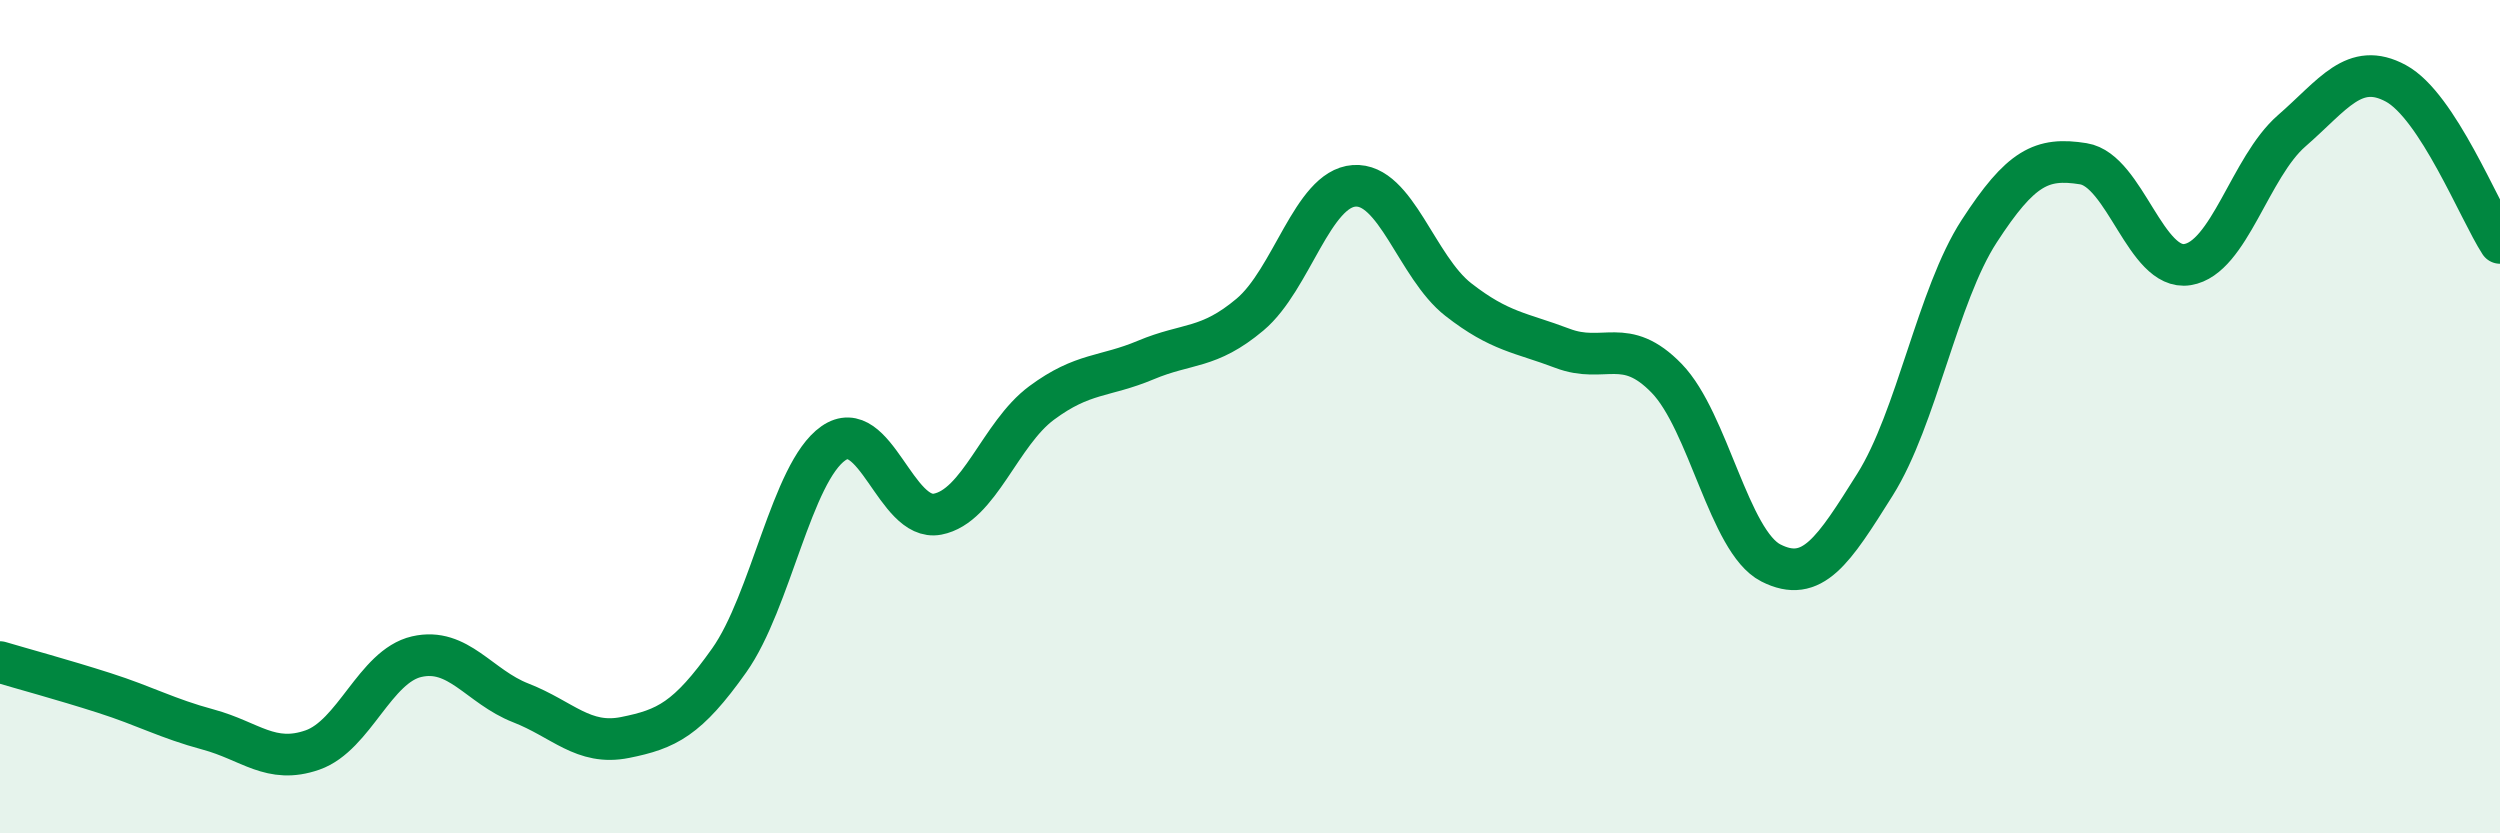
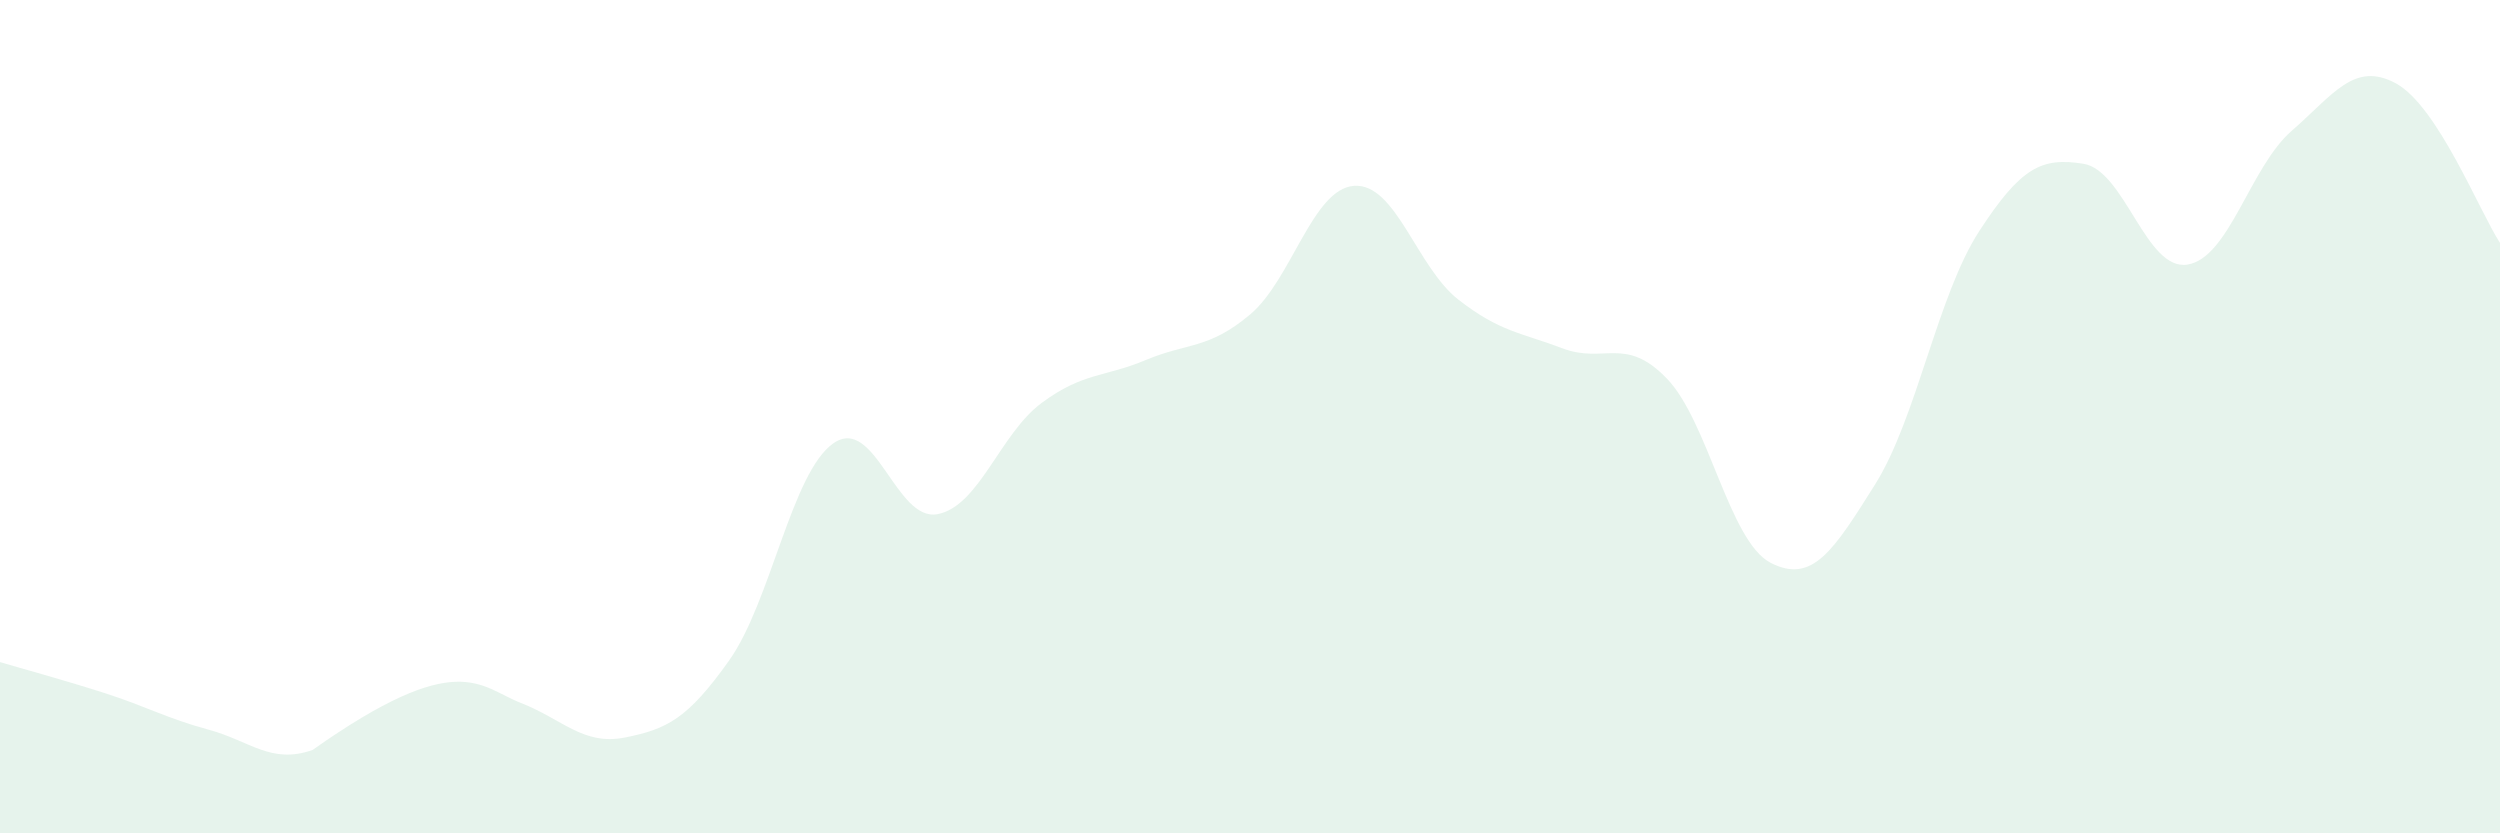
<svg xmlns="http://www.w3.org/2000/svg" width="60" height="20" viewBox="0 0 60 20">
-   <path d="M 0,15.89 C 0.5,16.04 1.5,16.31 2.5,16.63 C 3.5,16.95 4,17.24 5,17.51 C 6,17.78 6.5,18.35 7.5,18 C 8.5,17.65 9,15.99 10,15.76 C 11,15.53 11.5,16.48 12.5,16.87 C 13.5,17.26 14,17.9 15,17.7 C 16,17.5 16.5,17.26 17.5,15.85 C 18.5,14.44 19,11.34 20,10.64 C 21,9.94 21.5,12.53 22.5,12.34 C 23.5,12.15 24,10.41 25,9.67 C 26,8.93 26.5,9.06 27.5,8.64 C 28.5,8.22 29,8.39 30,7.55 C 31,6.71 31.5,4.53 32.5,4.46 C 33.5,4.39 34,6.41 35,7.19 C 36,7.97 36.5,7.98 37.5,8.36 C 38.5,8.74 39,8.05 40,9.08 C 41,10.11 41.5,13 42.5,13.51 C 43.5,14.02 44,13.22 45,11.63 C 46,10.04 46.5,7.09 47.5,5.55 C 48.5,4.01 49,3.77 50,3.93 C 51,4.09 51.5,6.51 52.5,6.35 C 53.5,6.19 54,4.01 55,3.14 C 56,2.27 56.5,1.46 57.5,2 C 58.5,2.54 59.5,5.06 60,5.83L60 20L0 20Z" fill="#008740" opacity="0.1" stroke-linecap="round" stroke-linejoin="round" />
-   <path d="M 0,15.89 C 0.5,16.04 1.5,16.31 2.5,16.63 C 3.5,16.95 4,17.24 5,17.51 C 6,17.78 6.5,18.35 7.5,18 C 8.5,17.65 9,15.99 10,15.76 C 11,15.53 11.5,16.48 12.5,16.87 C 13.5,17.26 14,17.9 15,17.7 C 16,17.5 16.5,17.26 17.5,15.85 C 18.5,14.44 19,11.34 20,10.64 C 21,9.94 21.5,12.53 22.5,12.34 C 23.5,12.15 24,10.41 25,9.67 C 26,8.93 26.5,9.06 27.5,8.64 C 28.5,8.22 29,8.39 30,7.55 C 31,6.71 31.5,4.53 32.5,4.46 C 33.5,4.39 34,6.41 35,7.19 C 36,7.97 36.5,7.98 37.5,8.36 C 38.5,8.74 39,8.05 40,9.08 C 41,10.11 41.5,13 42.5,13.51 C 43.5,14.02 44,13.22 45,11.63 C 46,10.04 46.5,7.09 47.5,5.55 C 48.5,4.01 49,3.77 50,3.93 C 51,4.09 51.5,6.51 52.5,6.35 C 53.5,6.19 54,4.01 55,3.14 C 56,2.27 56.5,1.46 57.5,2 C 58.5,2.54 59.5,5.06 60,5.83" stroke="#008740" stroke-width="1" fill="none" stroke-linecap="round" stroke-linejoin="round" />
+   <path d="M 0,15.89 C 0.5,16.04 1.5,16.31 2.5,16.63 C 3.5,16.95 4,17.24 5,17.51 C 6,17.78 6.5,18.35 7.5,18 C 11,15.53 11.5,16.48 12.5,16.87 C 13.5,17.26 14,17.9 15,17.7 C 16,17.5 16.5,17.26 17.5,15.85 C 18.5,14.44 19,11.34 20,10.64 C 21,9.94 21.5,12.53 22.5,12.34 C 23.5,12.15 24,10.41 25,9.67 C 26,8.93 26.5,9.06 27.5,8.64 C 28.5,8.22 29,8.39 30,7.55 C 31,6.71 31.5,4.53 32.5,4.46 C 33.5,4.39 34,6.41 35,7.19 C 36,7.97 36.5,7.98 37.5,8.36 C 38.5,8.74 39,8.05 40,9.08 C 41,10.11 41.5,13 42.5,13.51 C 43.5,14.02 44,13.22 45,11.63 C 46,10.04 46.5,7.09 47.5,5.55 C 48.5,4.01 49,3.77 50,3.93 C 51,4.09 51.5,6.51 52.5,6.35 C 53.5,6.19 54,4.01 55,3.14 C 56,2.27 56.5,1.46 57.5,2 C 58.5,2.54 59.5,5.06 60,5.83L60 20L0 20Z" fill="#008740" opacity="0.1" stroke-linecap="round" stroke-linejoin="round" />
</svg>